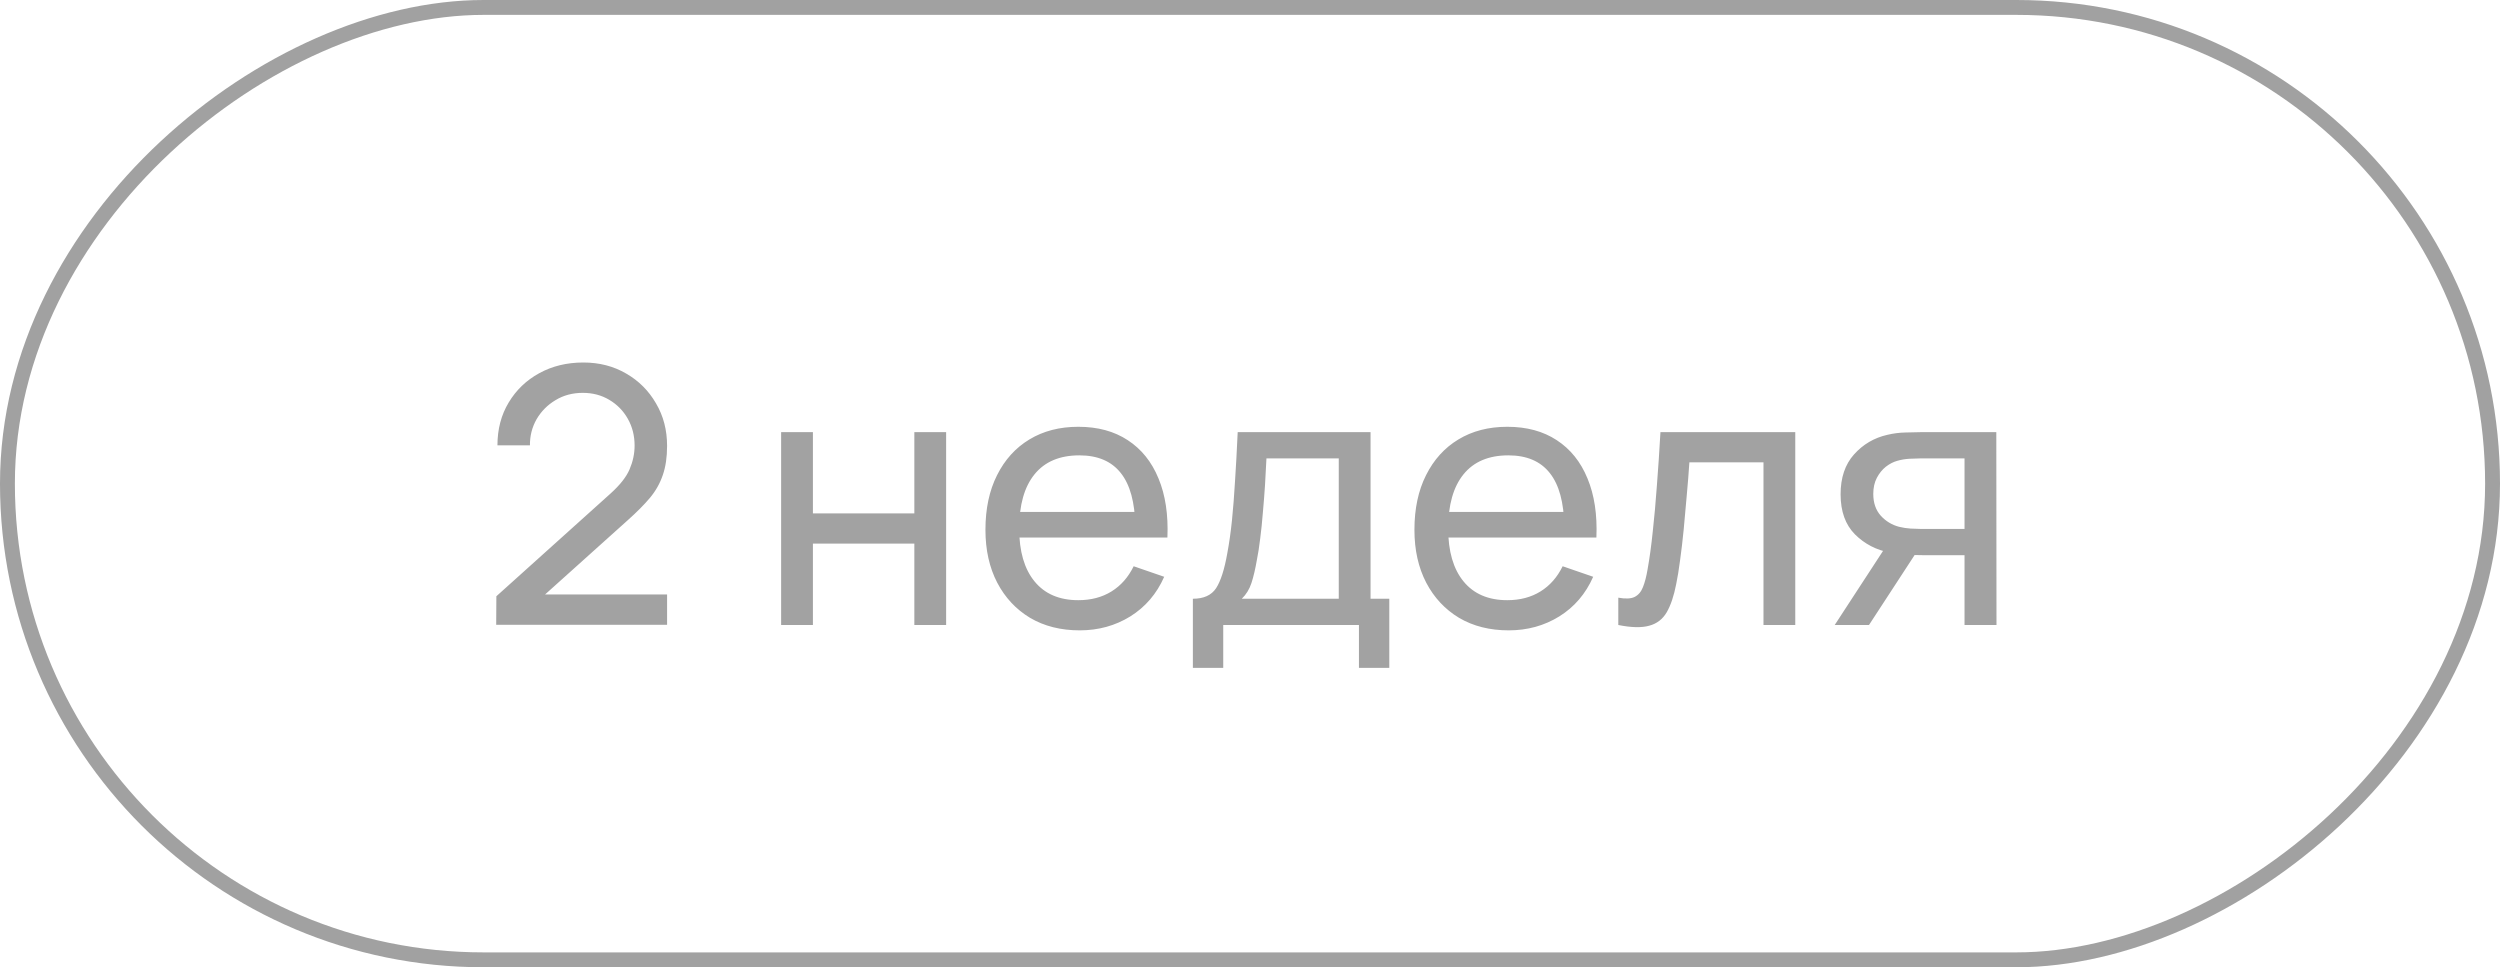
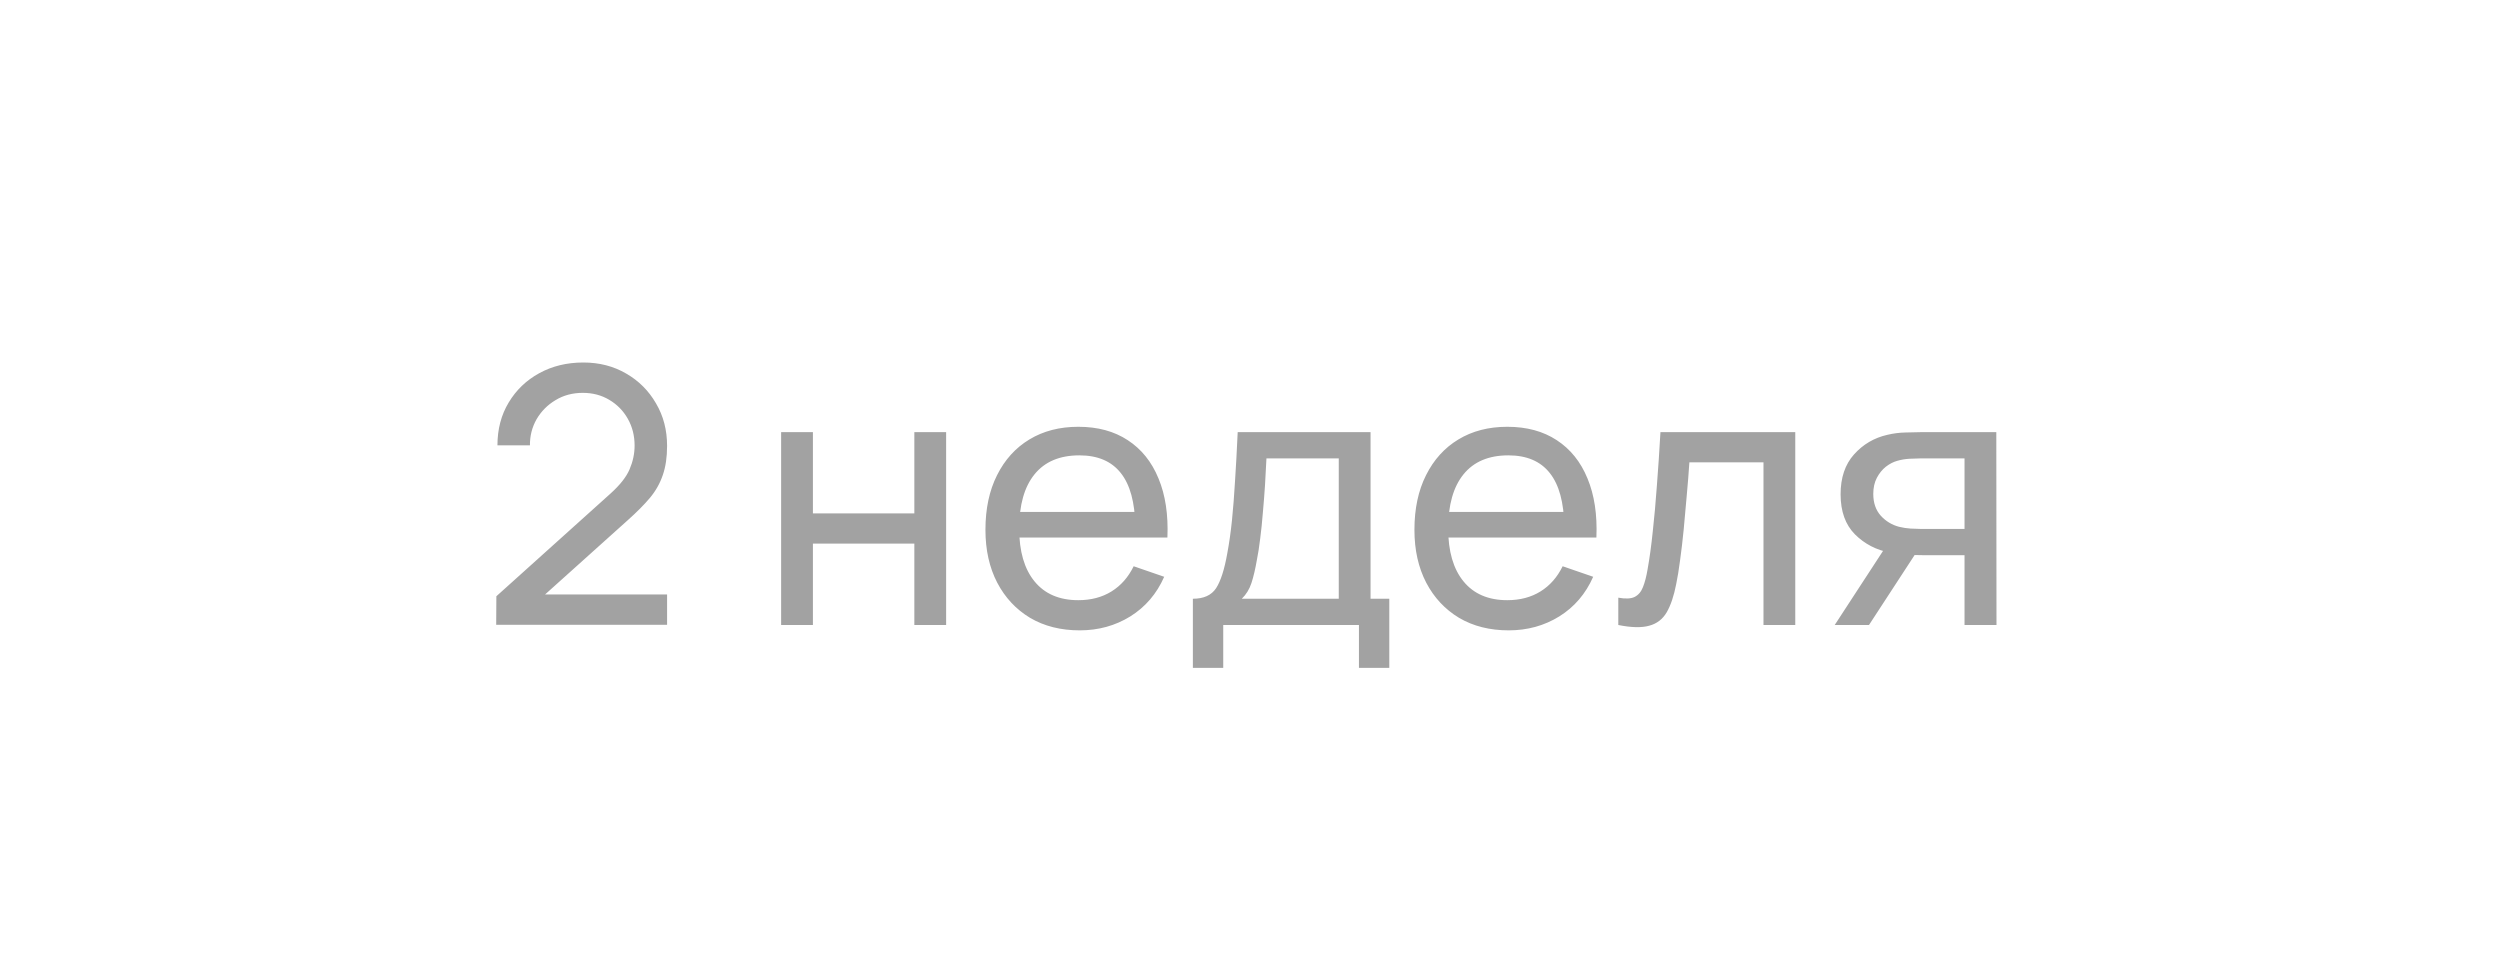
<svg xmlns="http://www.w3.org/2000/svg" width="168" height="65" viewBox="0 0 168 65" fill="none">
  <path d="M33.344 41.988L33.356 40.068L41.025 33.168C41.664 32.592 42.093 32.048 42.309 31.536C42.532 31.016 42.645 30.484 42.645 29.94C42.645 29.276 42.492 28.676 42.188 28.14C41.885 27.604 41.468 27.18 40.941 26.868C40.42 26.556 39.828 26.4 39.164 26.4C38.477 26.4 37.864 26.564 37.328 26.892C36.792 27.212 36.368 27.64 36.056 28.176C35.752 28.712 35.605 29.296 35.612 29.928H33.428C33.428 28.84 33.681 27.88 34.184 27.048C34.688 26.208 35.373 25.552 36.236 25.08C37.108 24.6 38.096 24.36 39.2 24.36C40.273 24.36 41.233 24.608 42.081 25.104C42.928 25.592 43.596 26.26 44.084 27.108C44.581 27.948 44.828 28.9 44.828 29.964C44.828 30.716 44.733 31.368 44.541 31.92C44.356 32.472 44.069 32.984 43.676 33.456C43.285 33.92 42.792 34.416 42.2 34.944L35.828 40.668L35.553 39.948H44.828V41.988H33.344ZM52.492 42V29.04H54.628V34.5H61.444V29.04H63.58V42H61.444V36.528H54.628V42H52.492ZM72.558 42.36C71.286 42.36 70.174 42.08 69.222 41.52C68.278 40.952 67.542 40.164 67.014 39.156C66.486 38.14 66.222 36.956 66.222 35.604C66.222 34.188 66.482 32.964 67.002 31.932C67.522 30.892 68.246 30.092 69.174 29.532C70.11 28.964 71.206 28.68 72.462 28.68C73.766 28.68 74.874 28.98 75.786 29.58C76.706 30.18 77.394 31.036 77.85 32.148C78.314 33.26 78.514 34.584 78.45 36.12H76.29V35.352C76.266 33.76 75.942 32.572 75.318 31.788C74.694 30.996 73.766 30.6 72.534 30.6C71.214 30.6 70.21 31.024 69.522 31.872C68.834 32.72 68.49 33.936 68.49 35.52C68.49 37.048 68.834 38.232 69.522 39.072C70.21 39.912 71.19 40.332 72.462 40.332C73.318 40.332 74.062 40.136 74.694 39.744C75.326 39.352 75.822 38.788 76.182 38.052L78.234 38.76C77.73 39.904 76.97 40.792 75.954 41.424C74.946 42.048 73.814 42.36 72.558 42.36ZM67.77 36.12V34.404H77.346V36.12H67.77ZM80.161 44.88V40.236C80.889 40.236 81.409 40 81.721 39.528C82.033 39.048 82.285 38.26 82.477 37.164C82.605 36.476 82.709 35.74 82.789 34.956C82.869 34.172 82.937 33.3 82.993 32.34C83.057 31.372 83.117 30.272 83.173 29.04H92.101V40.236H93.361V44.88H91.321V42H82.201V44.88H80.161ZM83.449 40.236H89.965V30.804H85.105C85.081 31.372 85.049 31.968 85.009 32.592C84.969 33.208 84.921 33.824 84.865 34.44C84.817 35.056 84.757 35.64 84.685 36.192C84.621 36.736 84.545 37.224 84.457 37.656C84.353 38.256 84.233 38.764 84.097 39.18C83.961 39.596 83.745 39.948 83.449 40.236ZM101.386 42.36C100.114 42.36 99.002 42.08 98.05 41.52C97.106 40.952 96.37 40.164 95.842 39.156C95.314 38.14 95.05 36.956 95.05 35.604C95.05 34.188 95.31 32.964 95.83 31.932C96.35 30.892 97.074 30.092 98.002 29.532C98.938 28.964 100.034 28.68 101.29 28.68C102.594 28.68 103.702 28.98 104.614 29.58C105.534 30.18 106.222 31.036 106.678 32.148C107.142 33.26 107.342 34.584 107.278 36.12H105.118V35.352C105.094 33.76 104.77 32.572 104.146 31.788C103.522 30.996 102.594 30.6 101.362 30.6C100.042 30.6 99.038 31.024 98.35 31.872C97.662 32.72 97.318 33.936 97.318 35.52C97.318 37.048 97.662 38.232 98.35 39.072C99.038 39.912 100.018 40.332 101.29 40.332C102.146 40.332 102.89 40.136 103.522 39.744C104.154 39.352 104.65 38.788 105.01 38.052L107.062 38.76C106.558 39.904 105.798 40.792 104.782 41.424C103.774 42.048 102.642 42.36 101.386 42.36ZM96.598 36.12V34.404H106.174V36.12H96.598ZM108.75 42V40.164C109.23 40.252 109.594 40.236 109.842 40.116C110.098 39.988 110.286 39.768 110.406 39.456C110.534 39.136 110.638 38.736 110.718 38.256C110.854 37.496 110.97 36.648 111.066 35.712C111.17 34.776 111.262 33.752 111.342 32.64C111.43 31.52 111.51 30.32 111.582 29.04H120.642V42H118.506V31.068H113.526C113.478 31.804 113.418 32.56 113.346 33.336C113.282 34.112 113.214 34.868 113.142 35.604C113.07 36.332 112.99 37.012 112.902 37.644C112.822 38.268 112.734 38.808 112.638 39.264C112.486 40.048 112.274 40.676 112.002 41.148C111.73 41.612 111.338 41.912 110.826 42.048C110.314 42.192 109.622 42.176 108.75 42ZM132.016 42V37.308H129.22C128.892 37.308 128.528 37.296 128.128 37.272C127.736 37.24 127.368 37.196 127.024 37.14C126.088 36.964 125.296 36.552 124.648 35.904C124.008 35.256 123.688 34.36 123.688 33.216C123.688 32.104 123.988 31.212 124.588 30.54C125.196 29.86 125.944 29.42 126.832 29.22C127.232 29.124 127.636 29.072 128.044 29.064C128.46 29.048 128.812 29.04 129.1 29.04H134.152L134.164 42H132.016ZM123.292 42L126.736 36.72H129.04L125.596 42H123.292ZM129.064 35.544H132.016V30.804H129.064C128.88 30.804 128.636 30.812 128.332 30.828C128.036 30.844 127.752 30.892 127.48 30.972C127.224 31.044 126.972 31.176 126.724 31.368C126.484 31.56 126.284 31.808 126.124 32.112C125.964 32.416 125.884 32.776 125.884 33.192C125.884 33.792 126.052 34.28 126.388 34.656C126.724 35.024 127.132 35.272 127.612 35.4C127.876 35.464 128.136 35.504 128.392 35.52C128.656 35.536 128.88 35.544 129.064 35.544Z" fill="#A2A2A2" />
-   <rect x="167.5" y="0.5" width="64" height="167" rx="32" transform="rotate(90 167.5 0.5)" stroke="#A1A1A1" />
</svg>